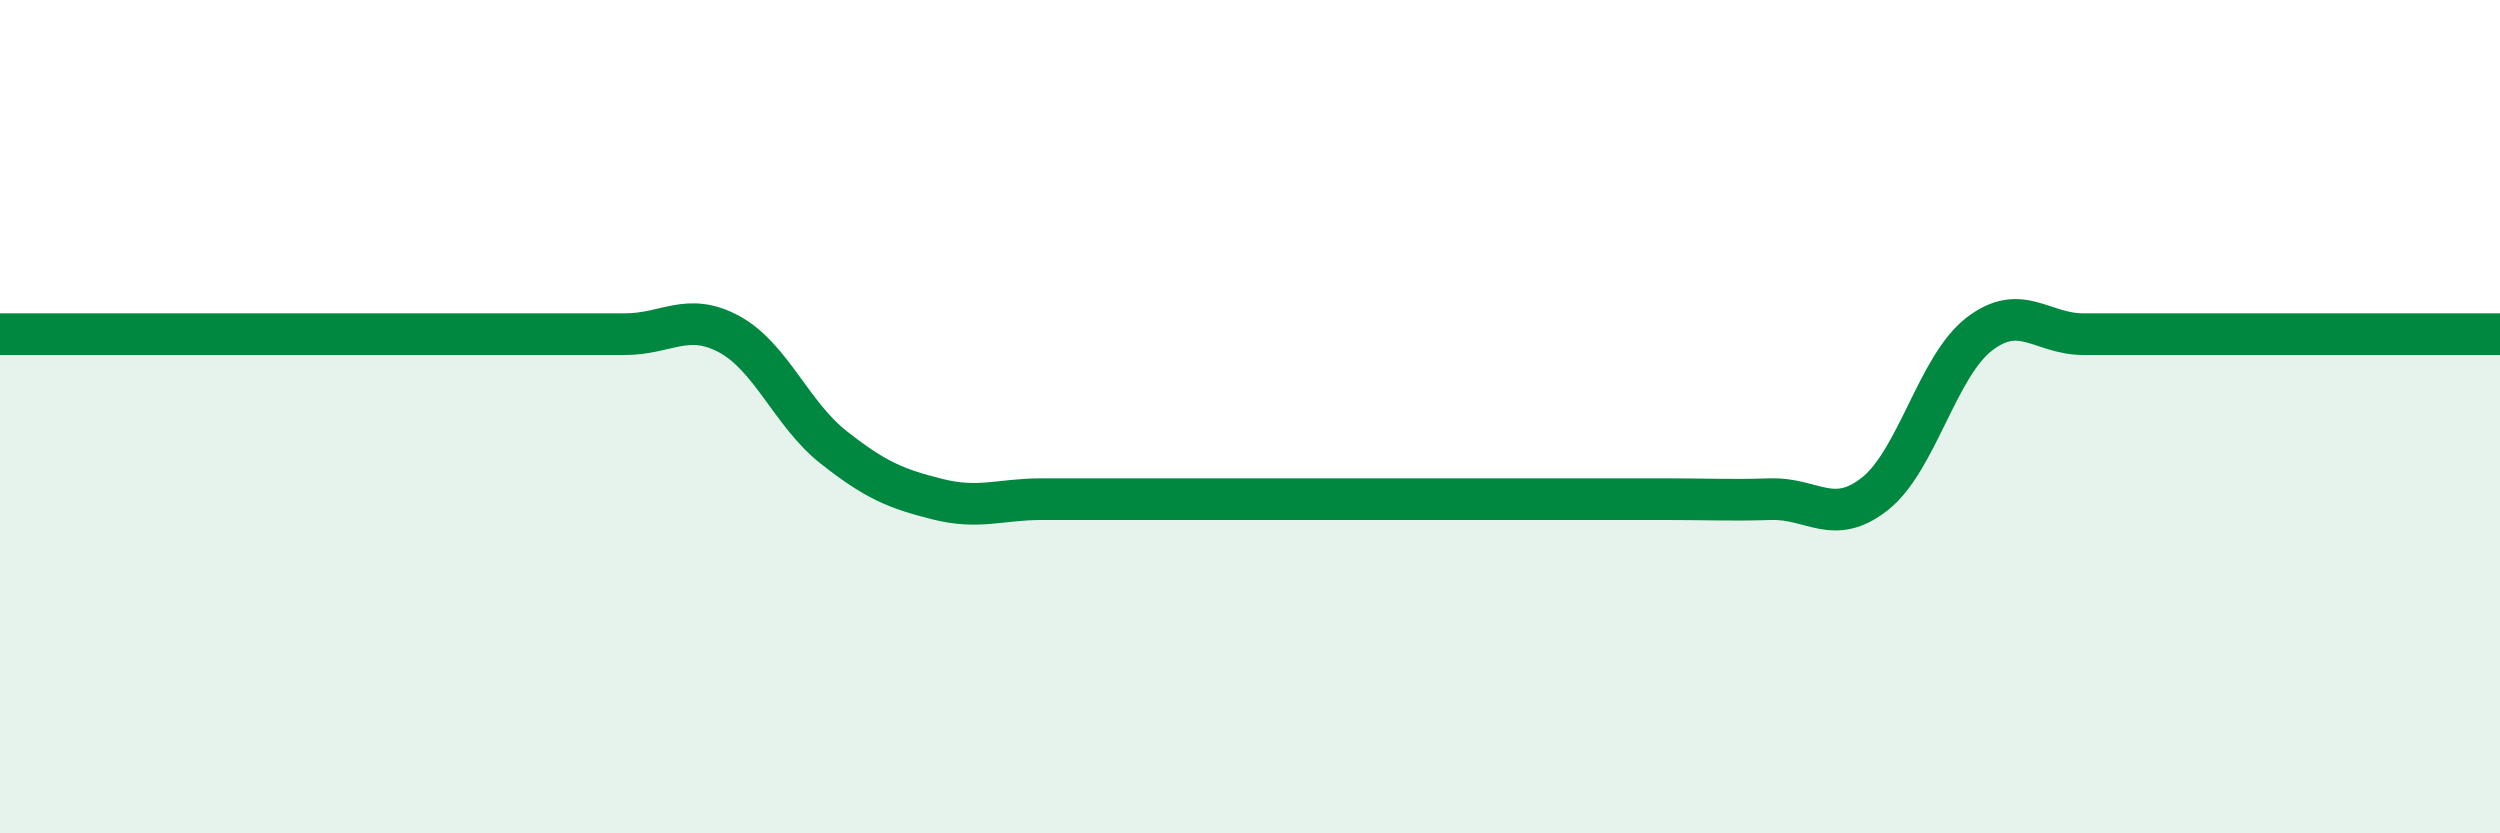
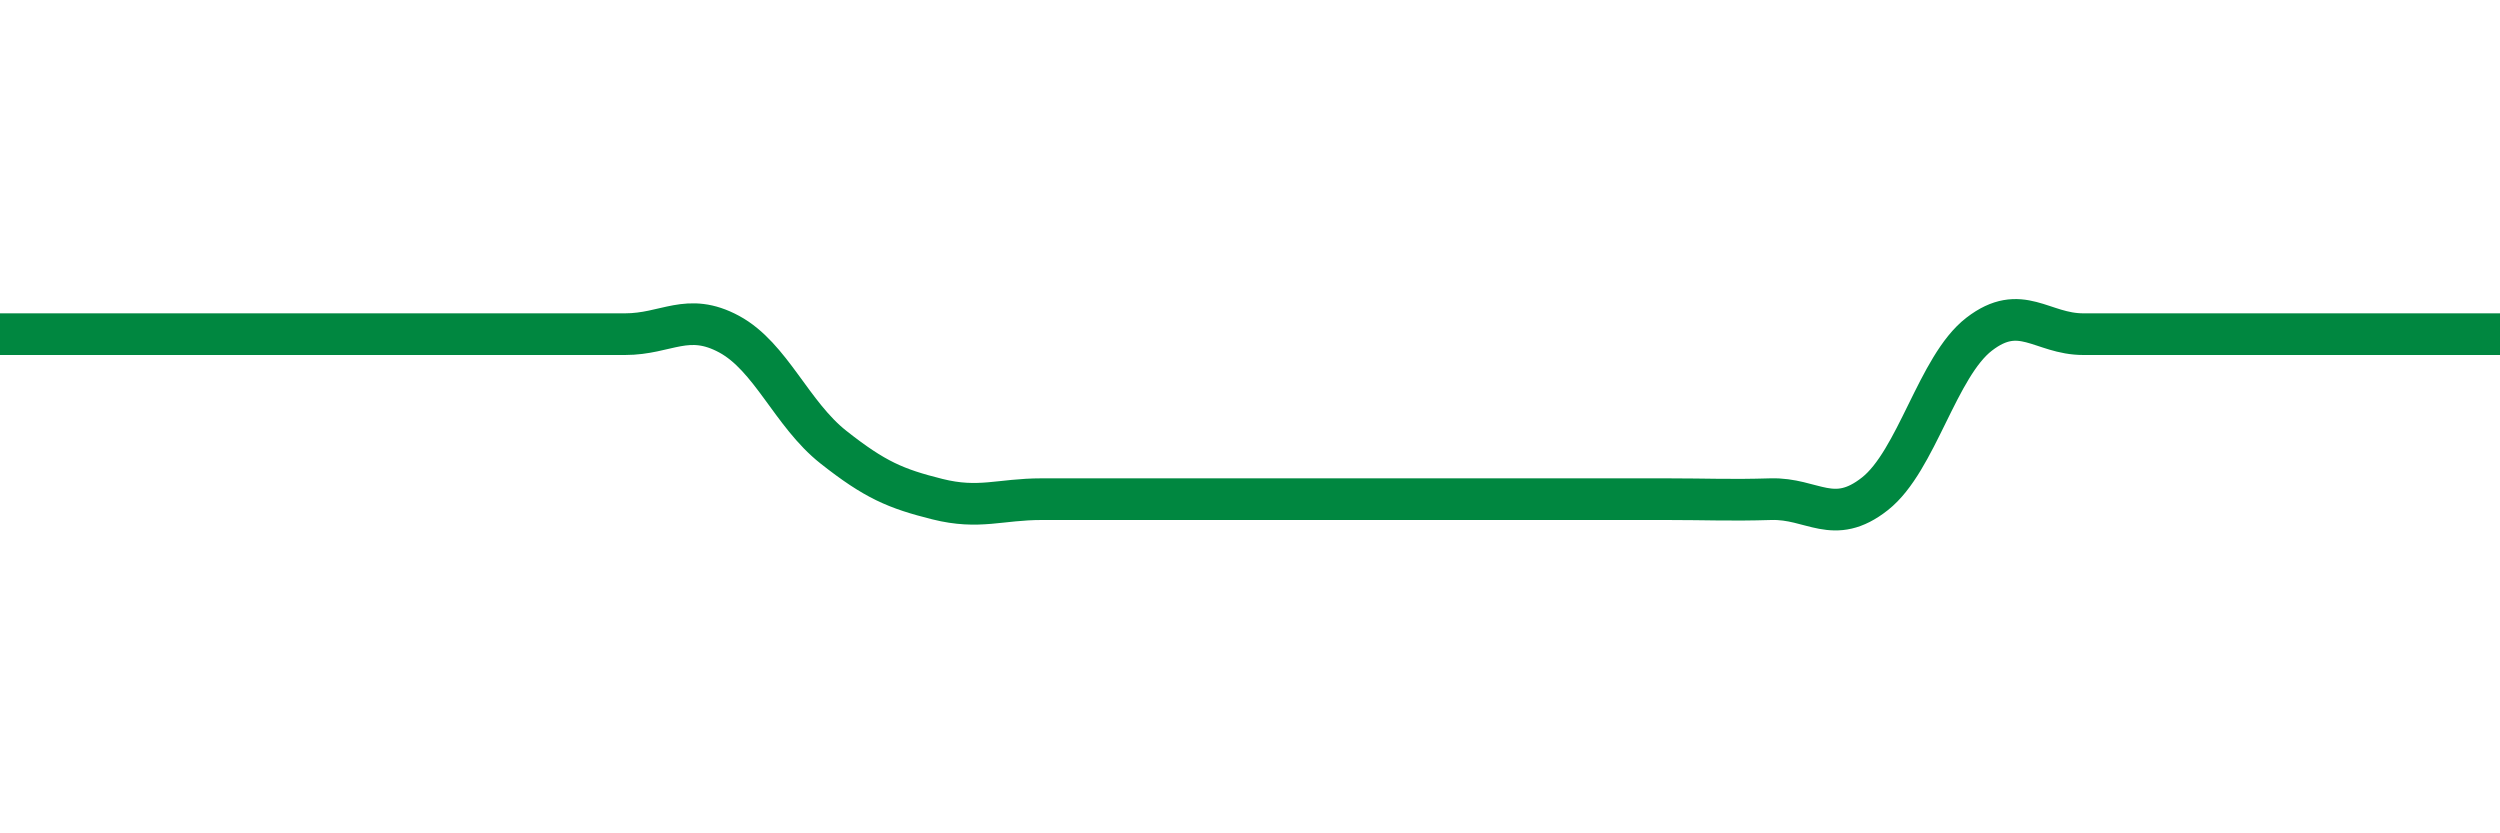
<svg xmlns="http://www.w3.org/2000/svg" width="60" height="20" viewBox="0 0 60 20">
-   <path d="M 0,8.02 C 0.5,8.02 1.5,8.02 2.5,8.02 C 3.5,8.02 4,8.02 5,8.02 C 6,8.02 6.5,8.02 7.5,8.02 C 8.5,8.02 9,8.02 10,8.02 C 11,8.02 11.5,8.02 12.5,8.02 C 13.5,8.02 14,8.02 15,8.02 C 16,8.02 16.5,7.48 17.5,8.02 C 18.5,8.56 19,9.94 20,10.73 C 21,11.52 21.5,11.73 22.5,11.98 C 23.5,12.23 24,11.98 25,11.98 C 26,11.98 26.5,11.98 27.5,11.98 C 28.5,11.98 29,11.98 30,11.98 C 31,11.98 31.5,11.98 32.5,11.98 C 33.5,11.98 34,11.98 35,11.98 C 36,11.98 36.5,11.98 37.5,11.98 C 38.5,11.98 39,11.98 40,11.98 C 41,11.98 41.5,12.01 42.5,11.98 C 43.5,11.95 44,12.64 45,11.85 C 46,11.06 46.5,8.79 47.5,8.02 C 48.5,7.25 49,8.02 50,8.02 C 51,8.02 51.5,8.02 52.5,8.02 C 53.5,8.02 53.5,8.02 55,8.02 C 56.5,8.02 59,8.02 60,8.02L60 20L0 20Z" fill="#008740" opacity="0.1" stroke-linecap="round" stroke-linejoin="round" />
  <path d="M 0,8.02 C 0.5,8.02 1.5,8.02 2.5,8.02 C 3.5,8.02 4,8.02 5,8.02 C 6,8.02 6.5,8.02 7.5,8.02 C 8.5,8.02 9,8.02 10,8.02 C 11,8.02 11.5,8.02 12.5,8.02 C 13.5,8.02 14,8.02 15,8.02 C 16,8.02 16.5,7.48 17.5,8.02 C 18.5,8.56 19,9.94 20,10.73 C 21,11.52 21.5,11.73 22.5,11.98 C 23.5,12.23 24,11.98 25,11.98 C 26,11.98 26.5,11.98 27.5,11.98 C 28.5,11.98 29,11.98 30,11.98 C 31,11.98 31.5,11.98 32.5,11.98 C 33.5,11.98 34,11.98 35,11.98 C 36,11.98 36.5,11.98 37.5,11.98 C 38.5,11.98 39,11.98 40,11.98 C 41,11.98 41.5,12.01 42.5,11.98 C 43.5,11.95 44,12.64 45,11.85 C 46,11.06 46.5,8.79 47.5,8.02 C 48.5,7.25 49,8.02 50,8.02 C 51,8.02 51.5,8.02 52.5,8.02 C 53.5,8.02 53.5,8.02 55,8.02 C 56.5,8.02 59,8.02 60,8.02" stroke="#008740" stroke-width="1" fill="none" stroke-linecap="round" stroke-linejoin="round" />
</svg>